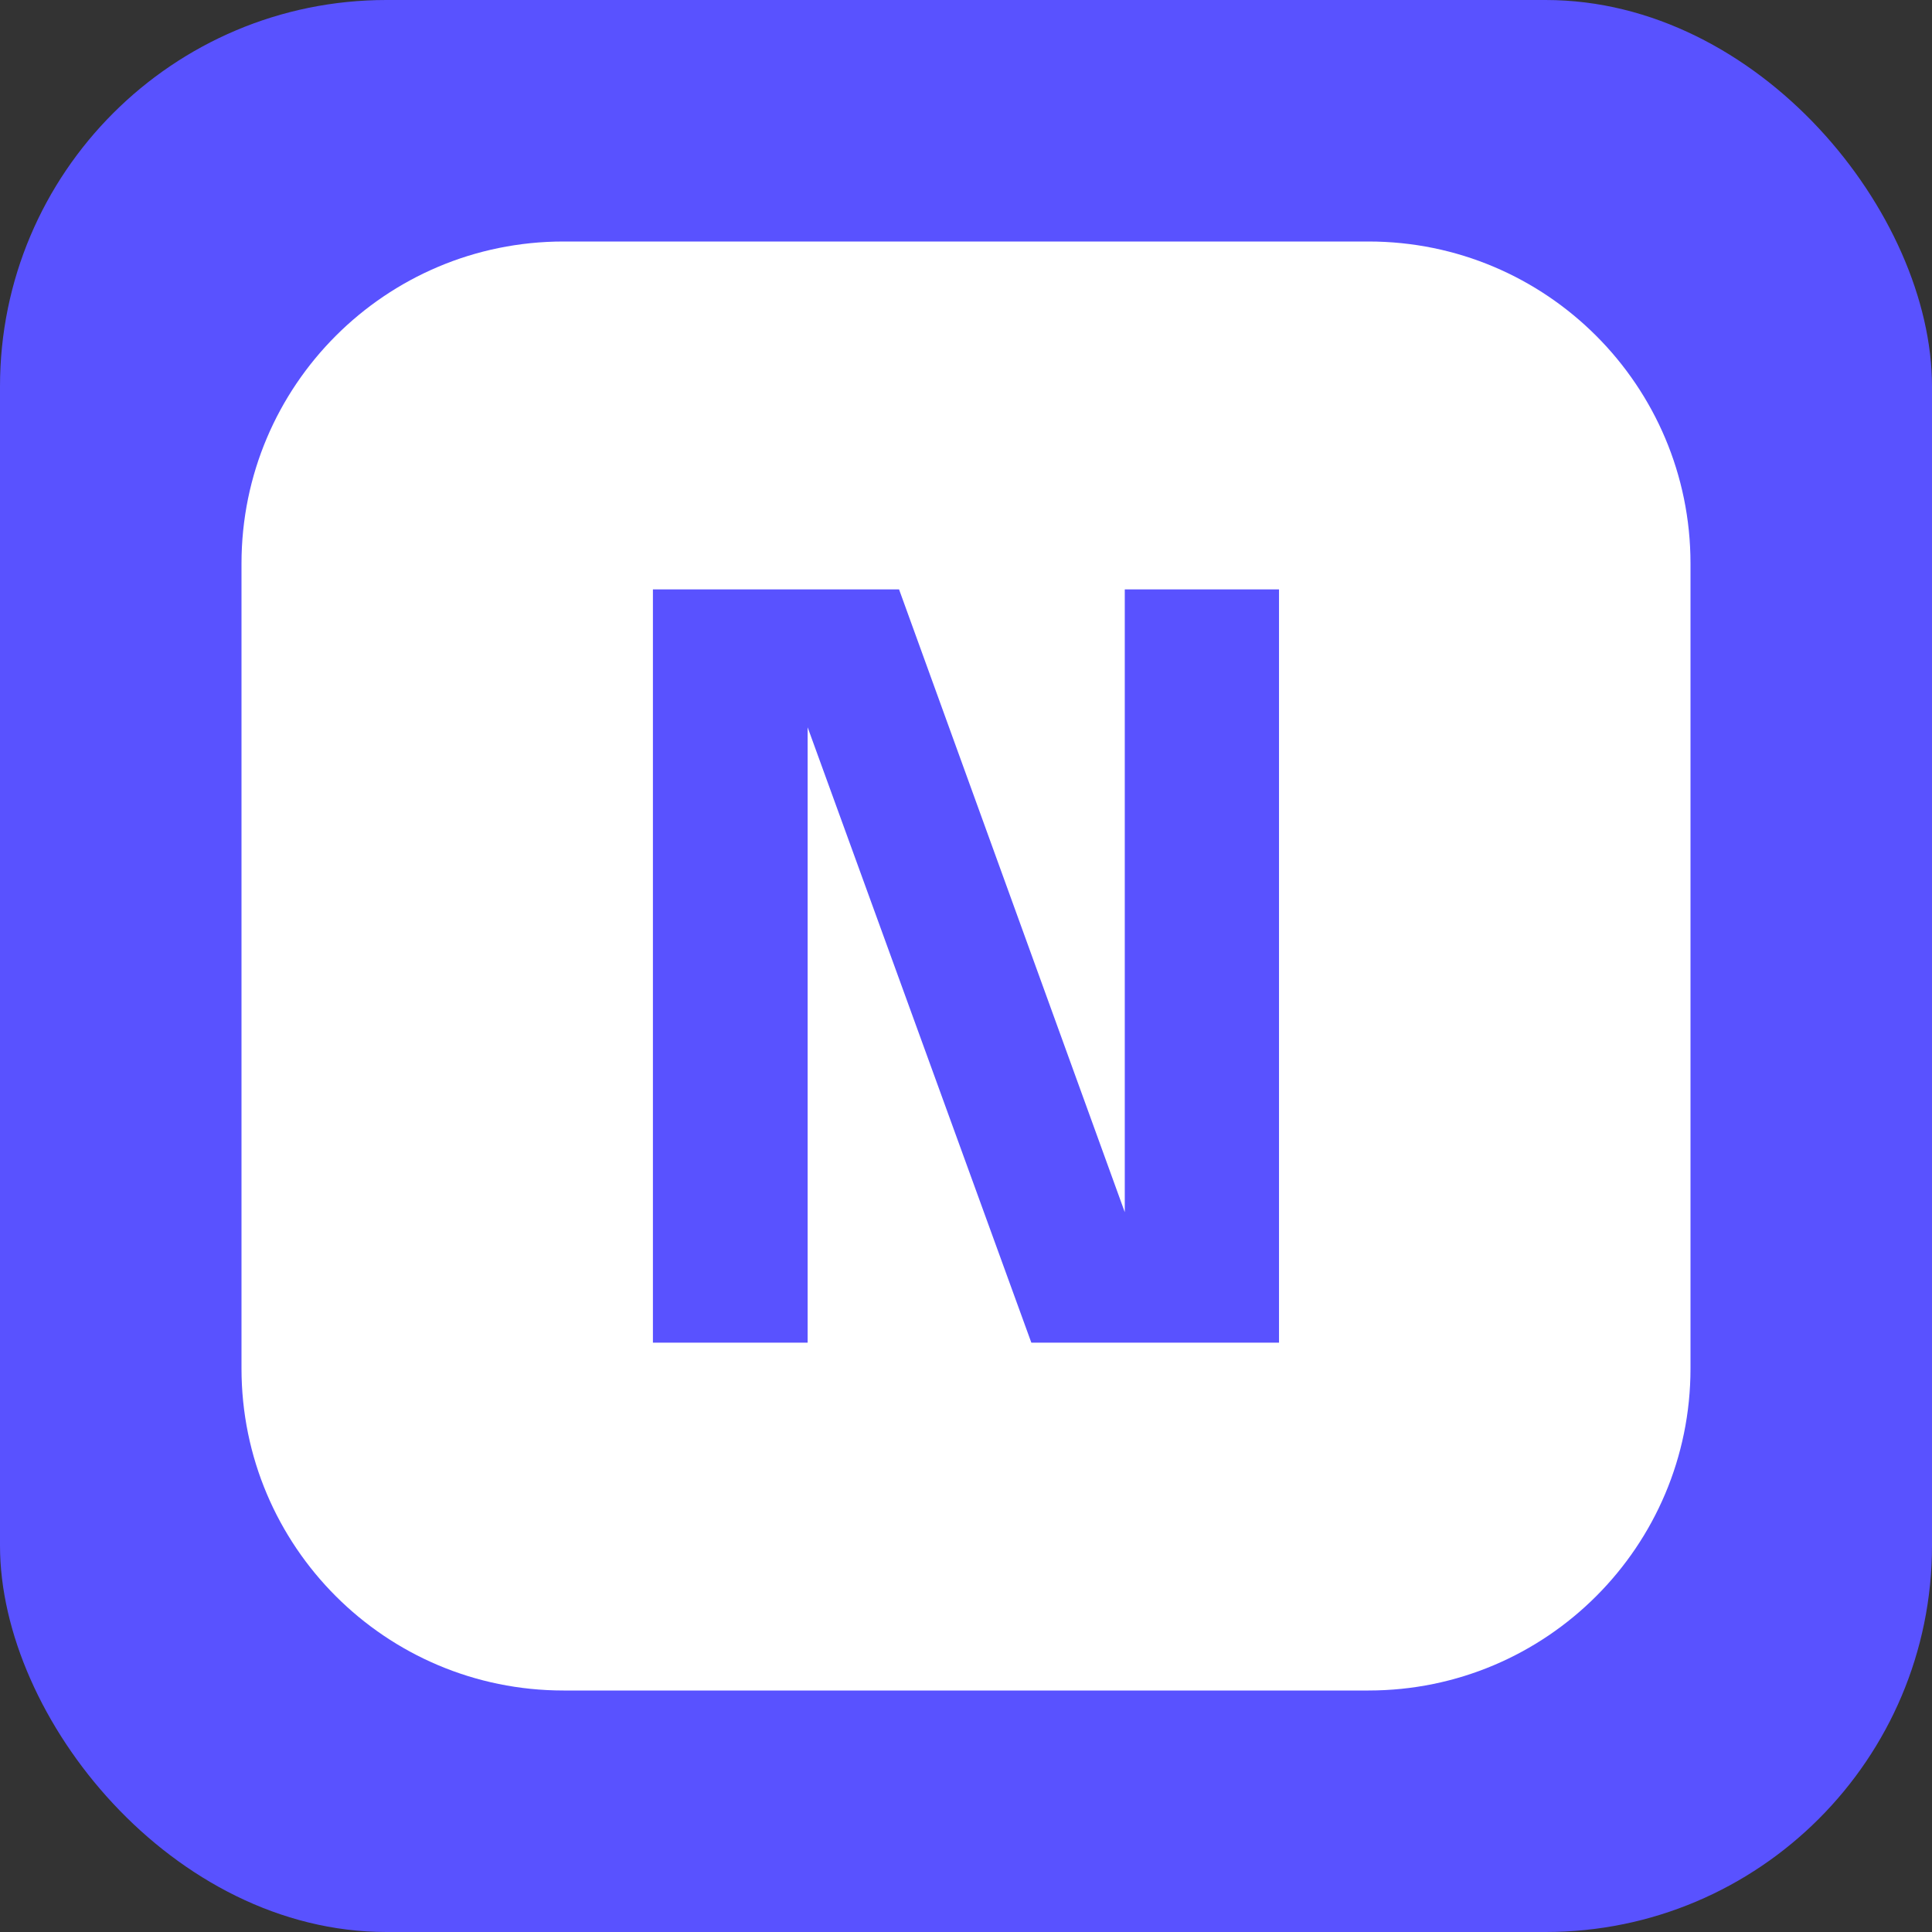
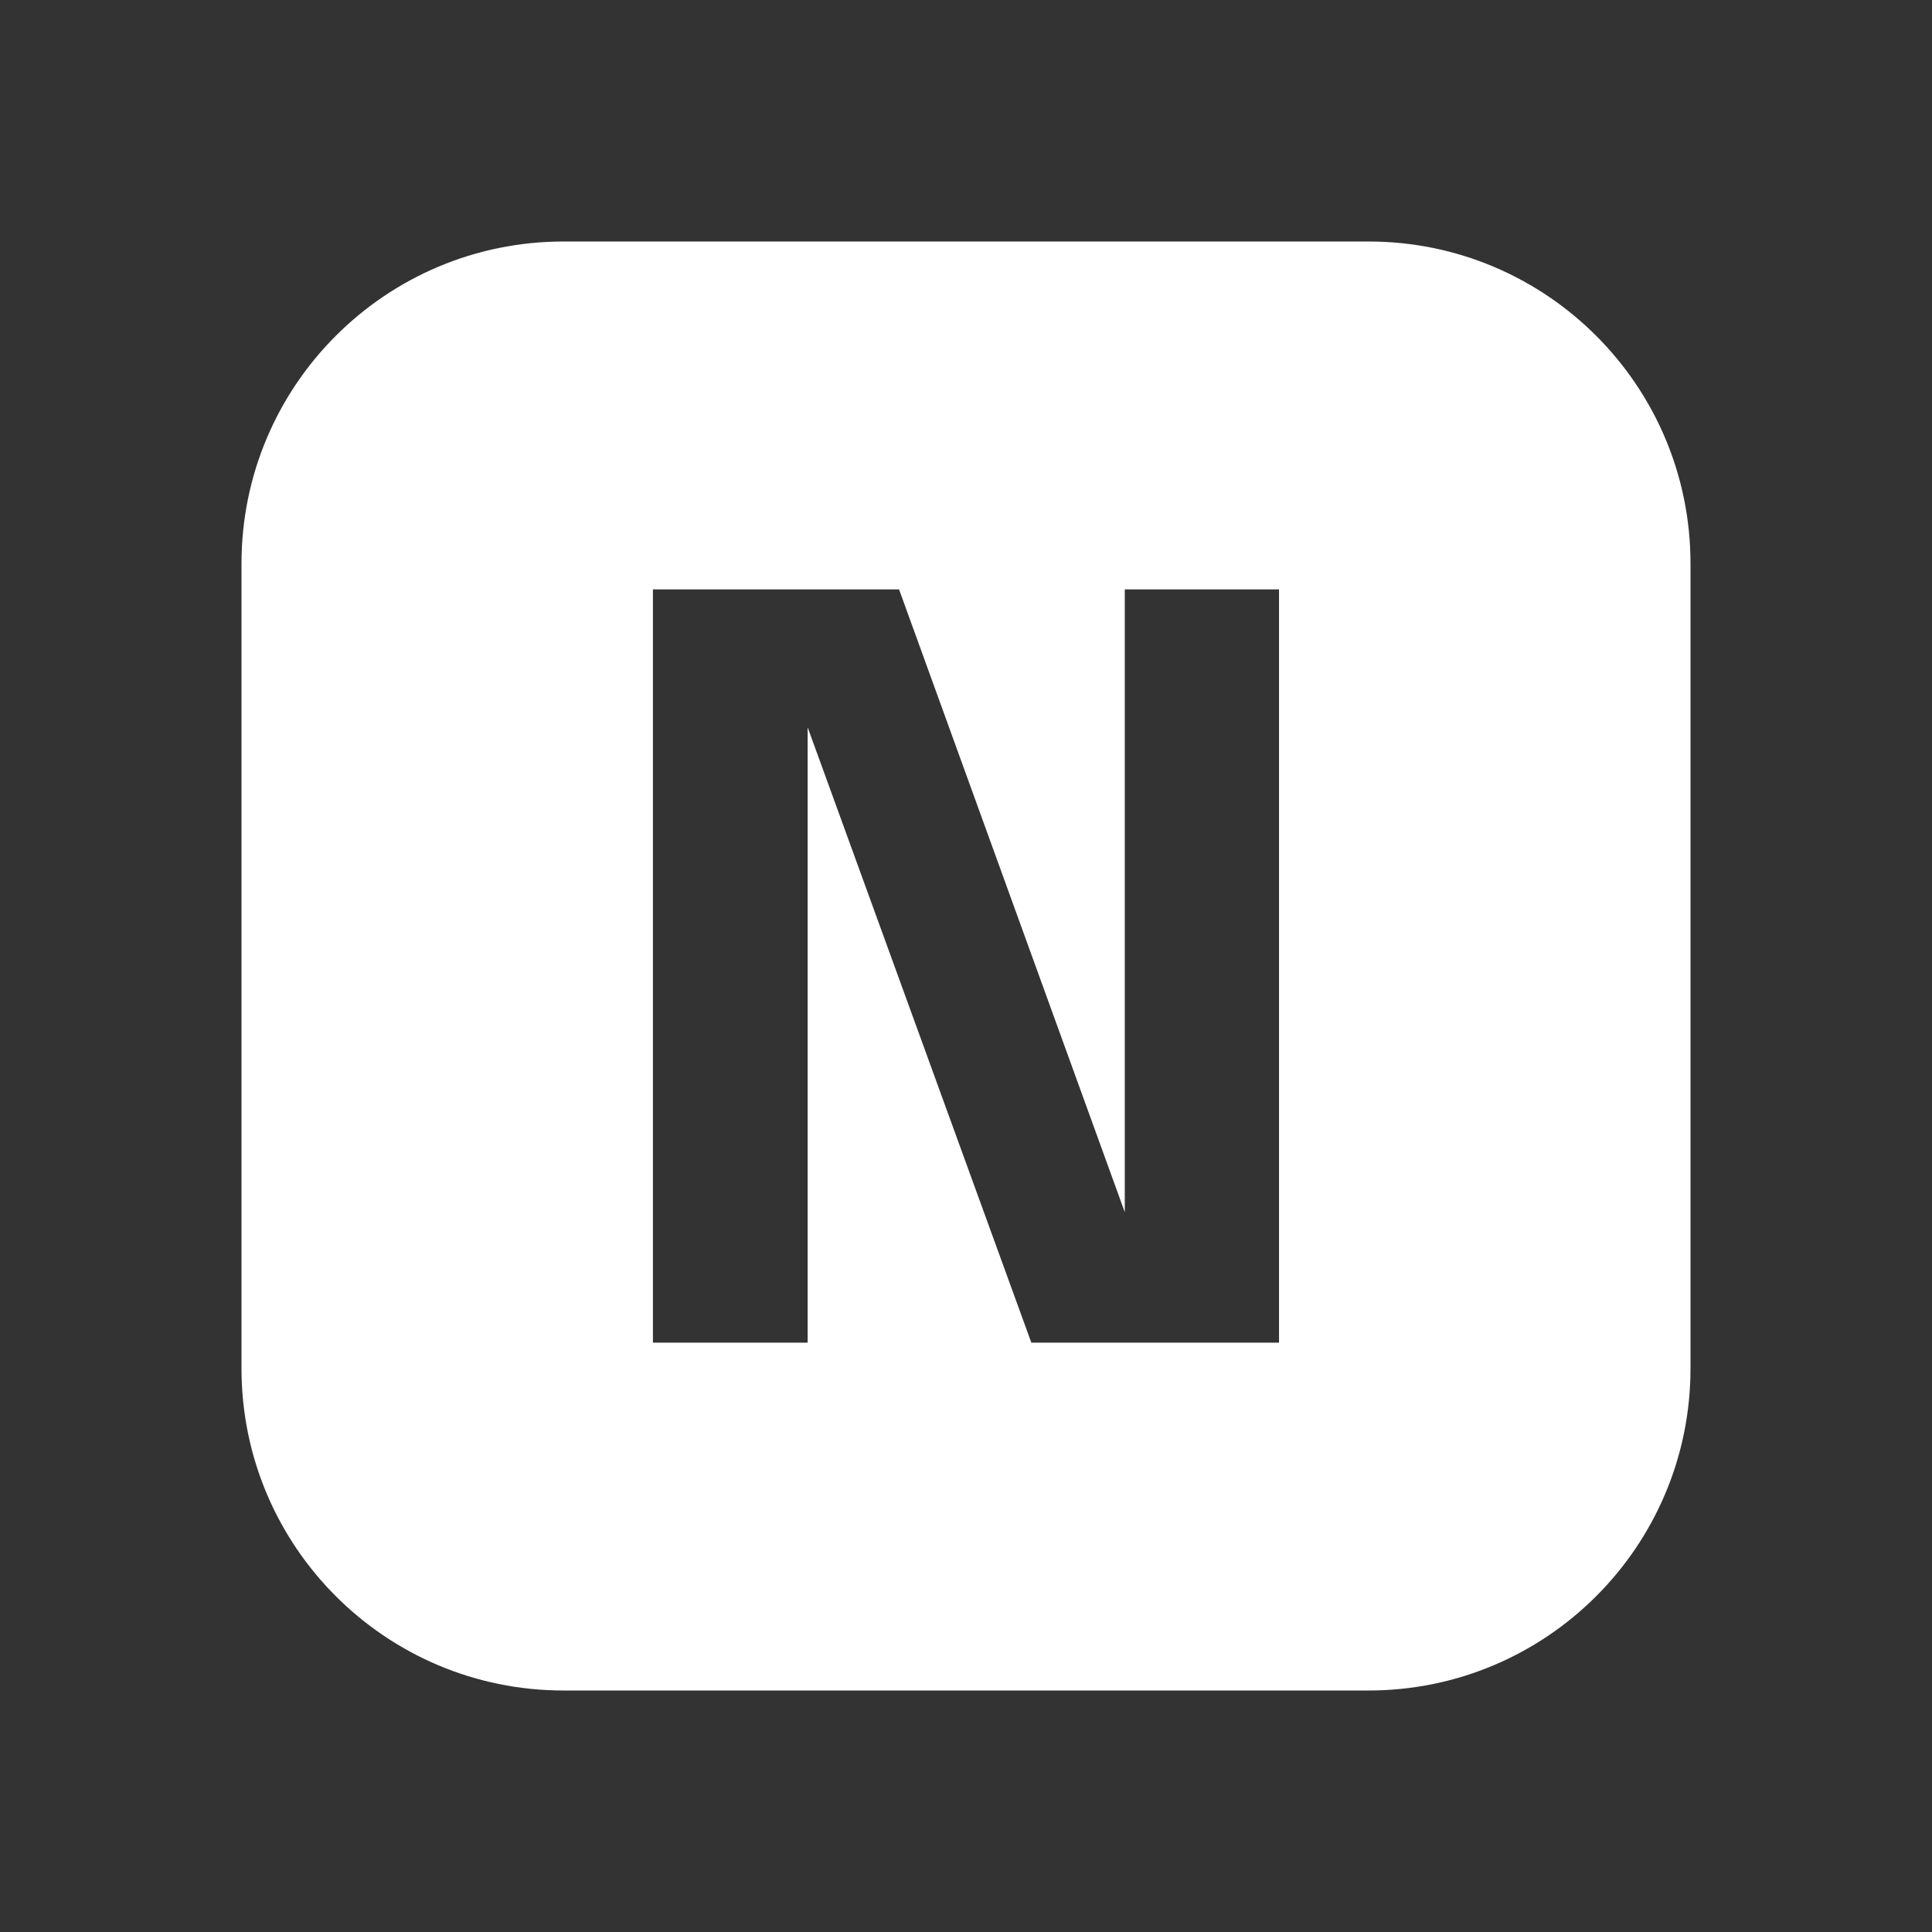
<svg xmlns="http://www.w3.org/2000/svg" width="60" height="60" viewBox="0 0 60 60" fill="none">
  <rect x="0" y="0" width="60" height="60" fill="#333333" stroke="none" />
-   <rect width="60" height="60" rx="12" fill="#5952FF" />
-   <path fill-rule="evenodd" clip-rule="evenodd" d="M17.5 7.5C11.977 7.5 7.5 11.977 7.5 17.5L7.5 42.5C7.5 48.023 11.977 52.5 17.5 52.5H42.5C48.023 52.5 52.5 48.023 52.5 42.5V17.5C52.5 11.977 48.023 7.5 42.5 7.5L17.5 7.5ZM20.277 41.697H25.082V22.587L32.029 41.697H39.721V18.304H34.931L34.931 37.645L27.921 18.304L20.277 18.304V41.697Z" fill="white" />
+   <path fill-rule="evenodd" clip-rule="evenodd" d="M17.5 7.5C11.977 7.5 7.5 11.977 7.5 17.5L7.5 42.5C7.5 48.023 11.977 52.5 17.5 52.5H42.5C48.023 52.5 52.5 48.023 52.5 42.5V17.5C52.5 11.977 48.023 7.5 42.5 7.5L17.5 7.5M20.277 41.697H25.082V22.587L32.029 41.697H39.721V18.304H34.931L34.931 37.645L27.921 18.304L20.277 18.304V41.697Z" fill="white" />
</svg>